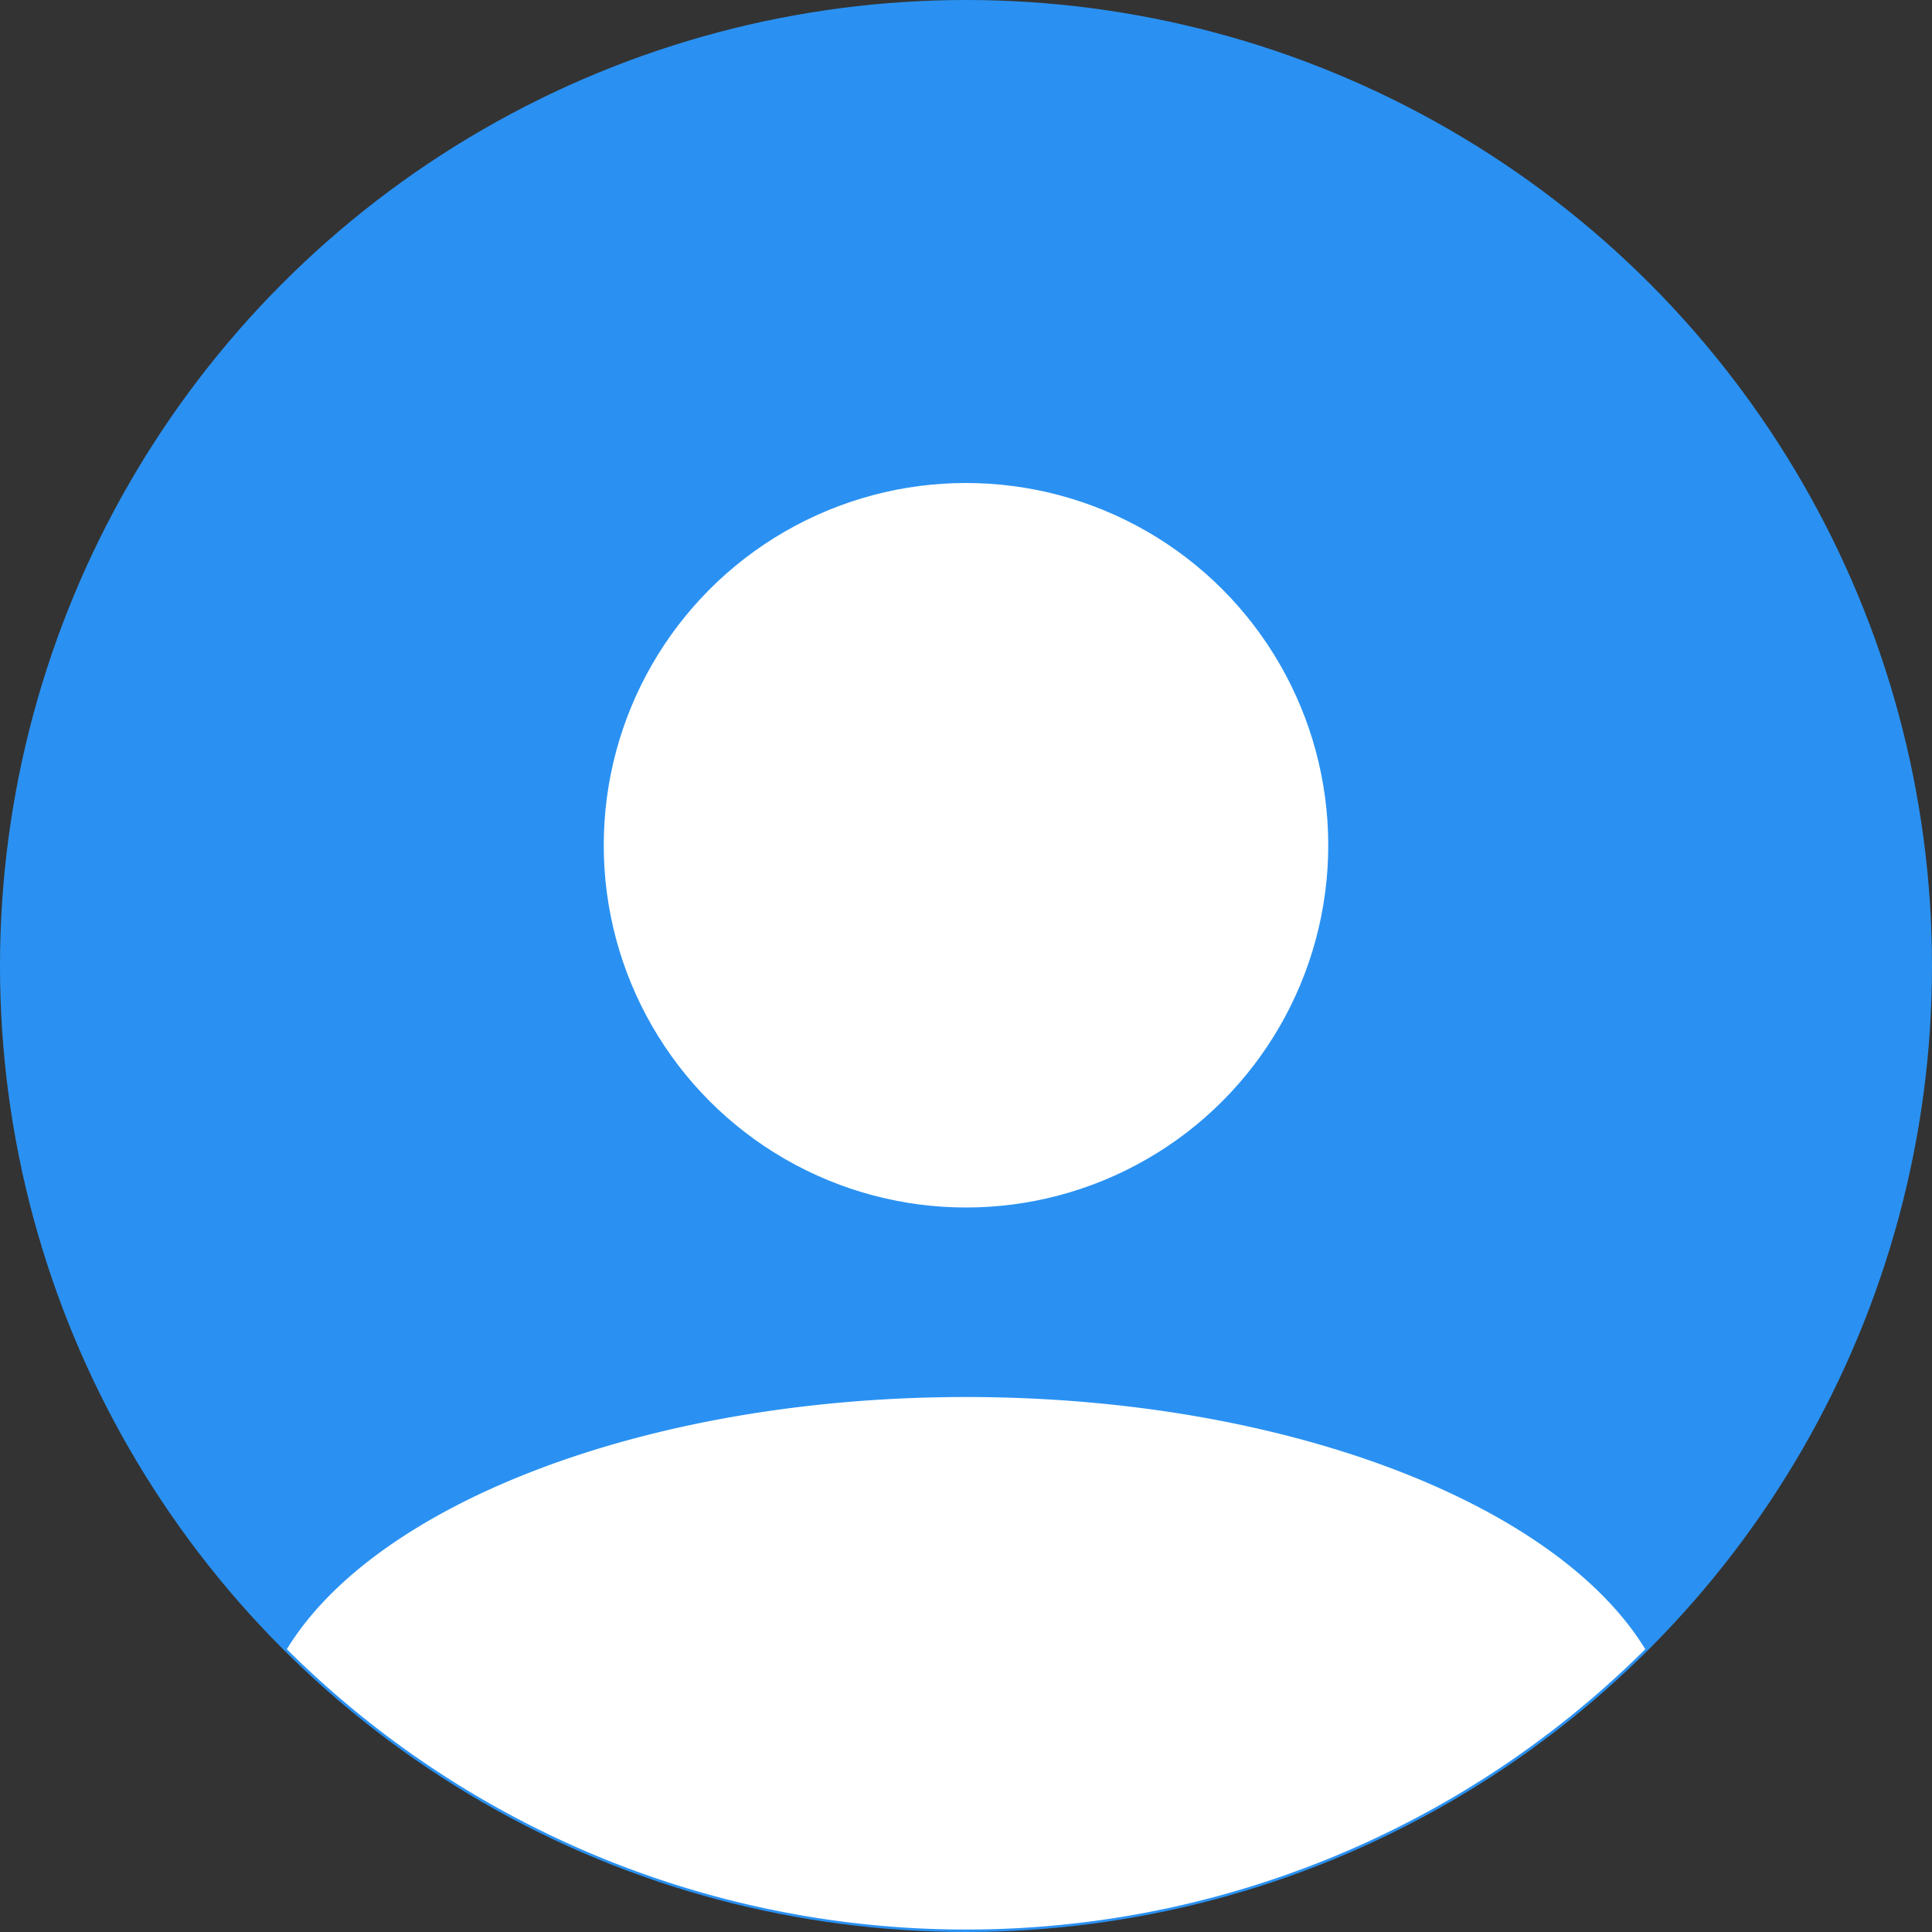
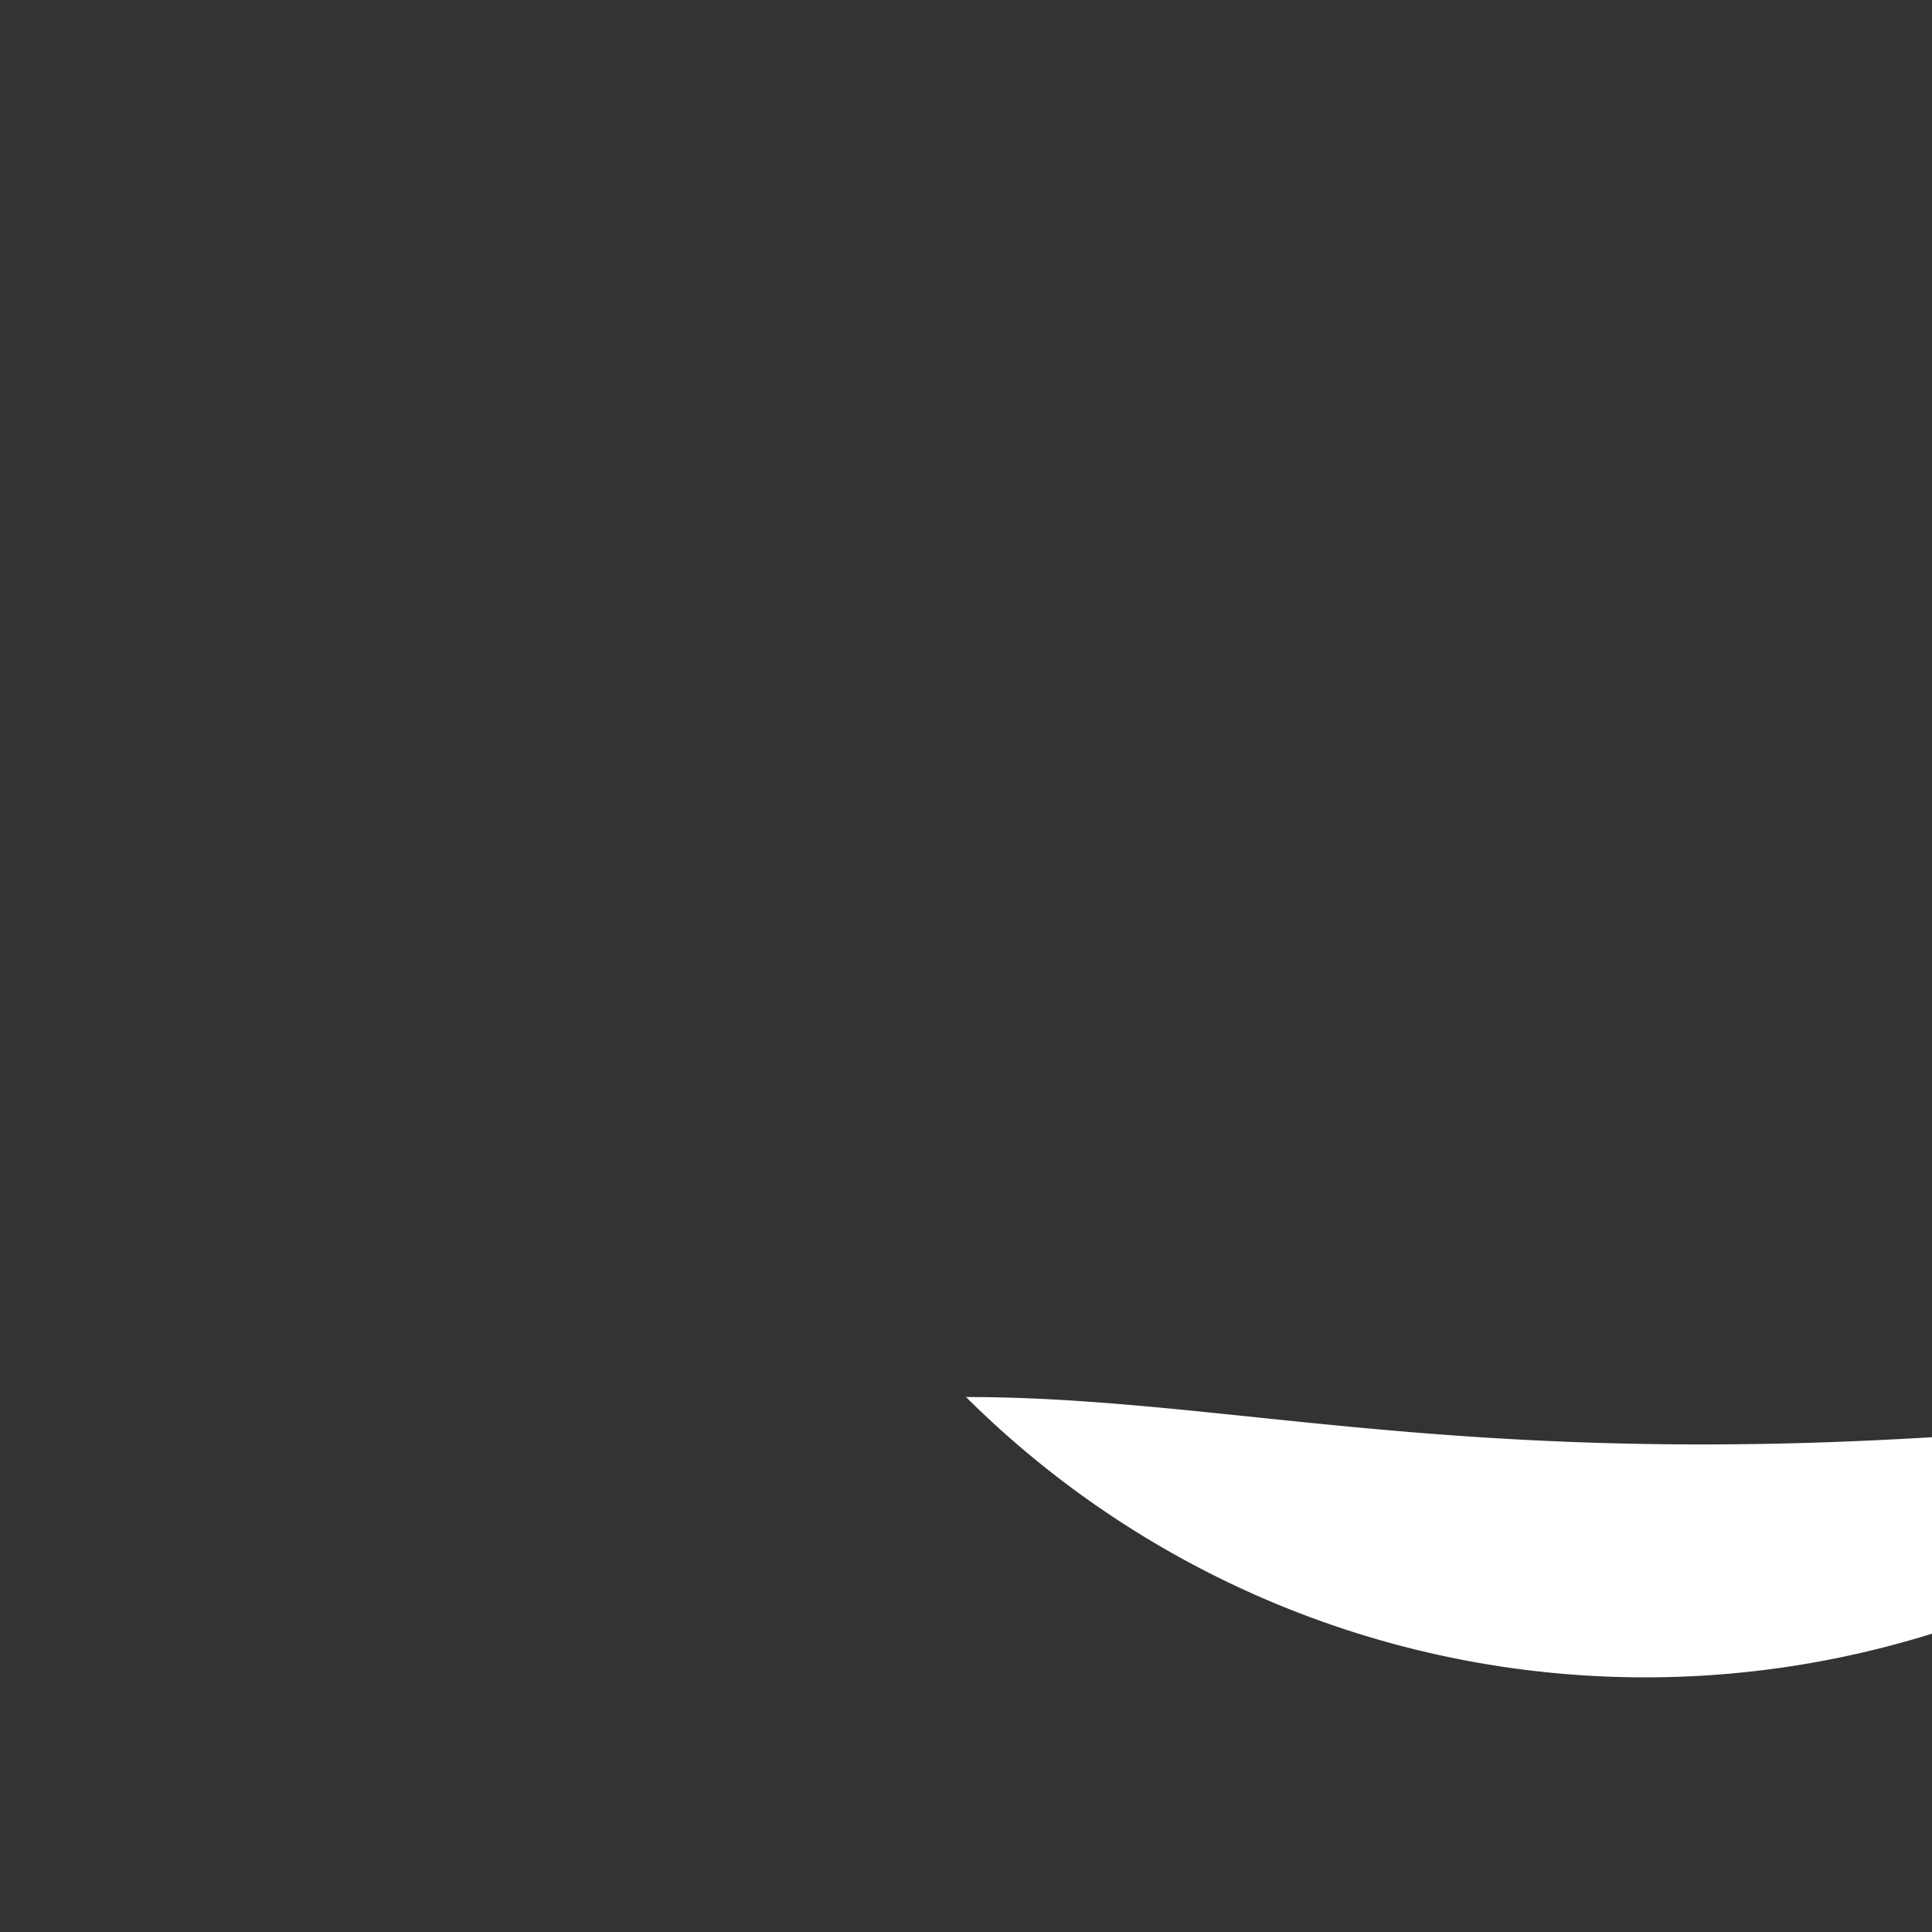
<svg xmlns="http://www.w3.org/2000/svg" width="32" height="32" viewBox="0 0 32 32">
  <rect x="0" y="0" width="32" height="32" fill="#333333" stroke="none" />
  <g id="Group_1318" data-name="Group 1318" transform="translate(-763.958 -277.958)">
-     <circle id="Ellipse_26" data-name="Ellipse 26" cx="16" cy="16" r="16" transform="translate(763.958 277.958)" fill="#2a91f2" />
    <g id="Group_1265" data-name="Group 1265" transform="translate(768.709 286.399)">
-       <path id="Path_626" data-name="Path 626" d="M780.856,305.5c-5.284,0-9.78,1.766-11.249,4.177a15.95,15.95,0,0,0,22.5,0C790.635,307.267,786.139,305.5,780.856,305.5Z" transform="translate(-769.607 -290.802)" fill="#fff" />
-       <circle id="Ellipse_27" data-name="Ellipse 27" cx="6" cy="6" r="6" transform="translate(5.249 -0.441)" fill="#fff" />
+       <path id="Path_626" data-name="Path 626" d="M780.856,305.5a15.95,15.95,0,0,0,22.5,0C790.635,307.267,786.139,305.5,780.856,305.5Z" transform="translate(-769.607 -290.802)" fill="#fff" />
    </g>
  </g>
</svg>